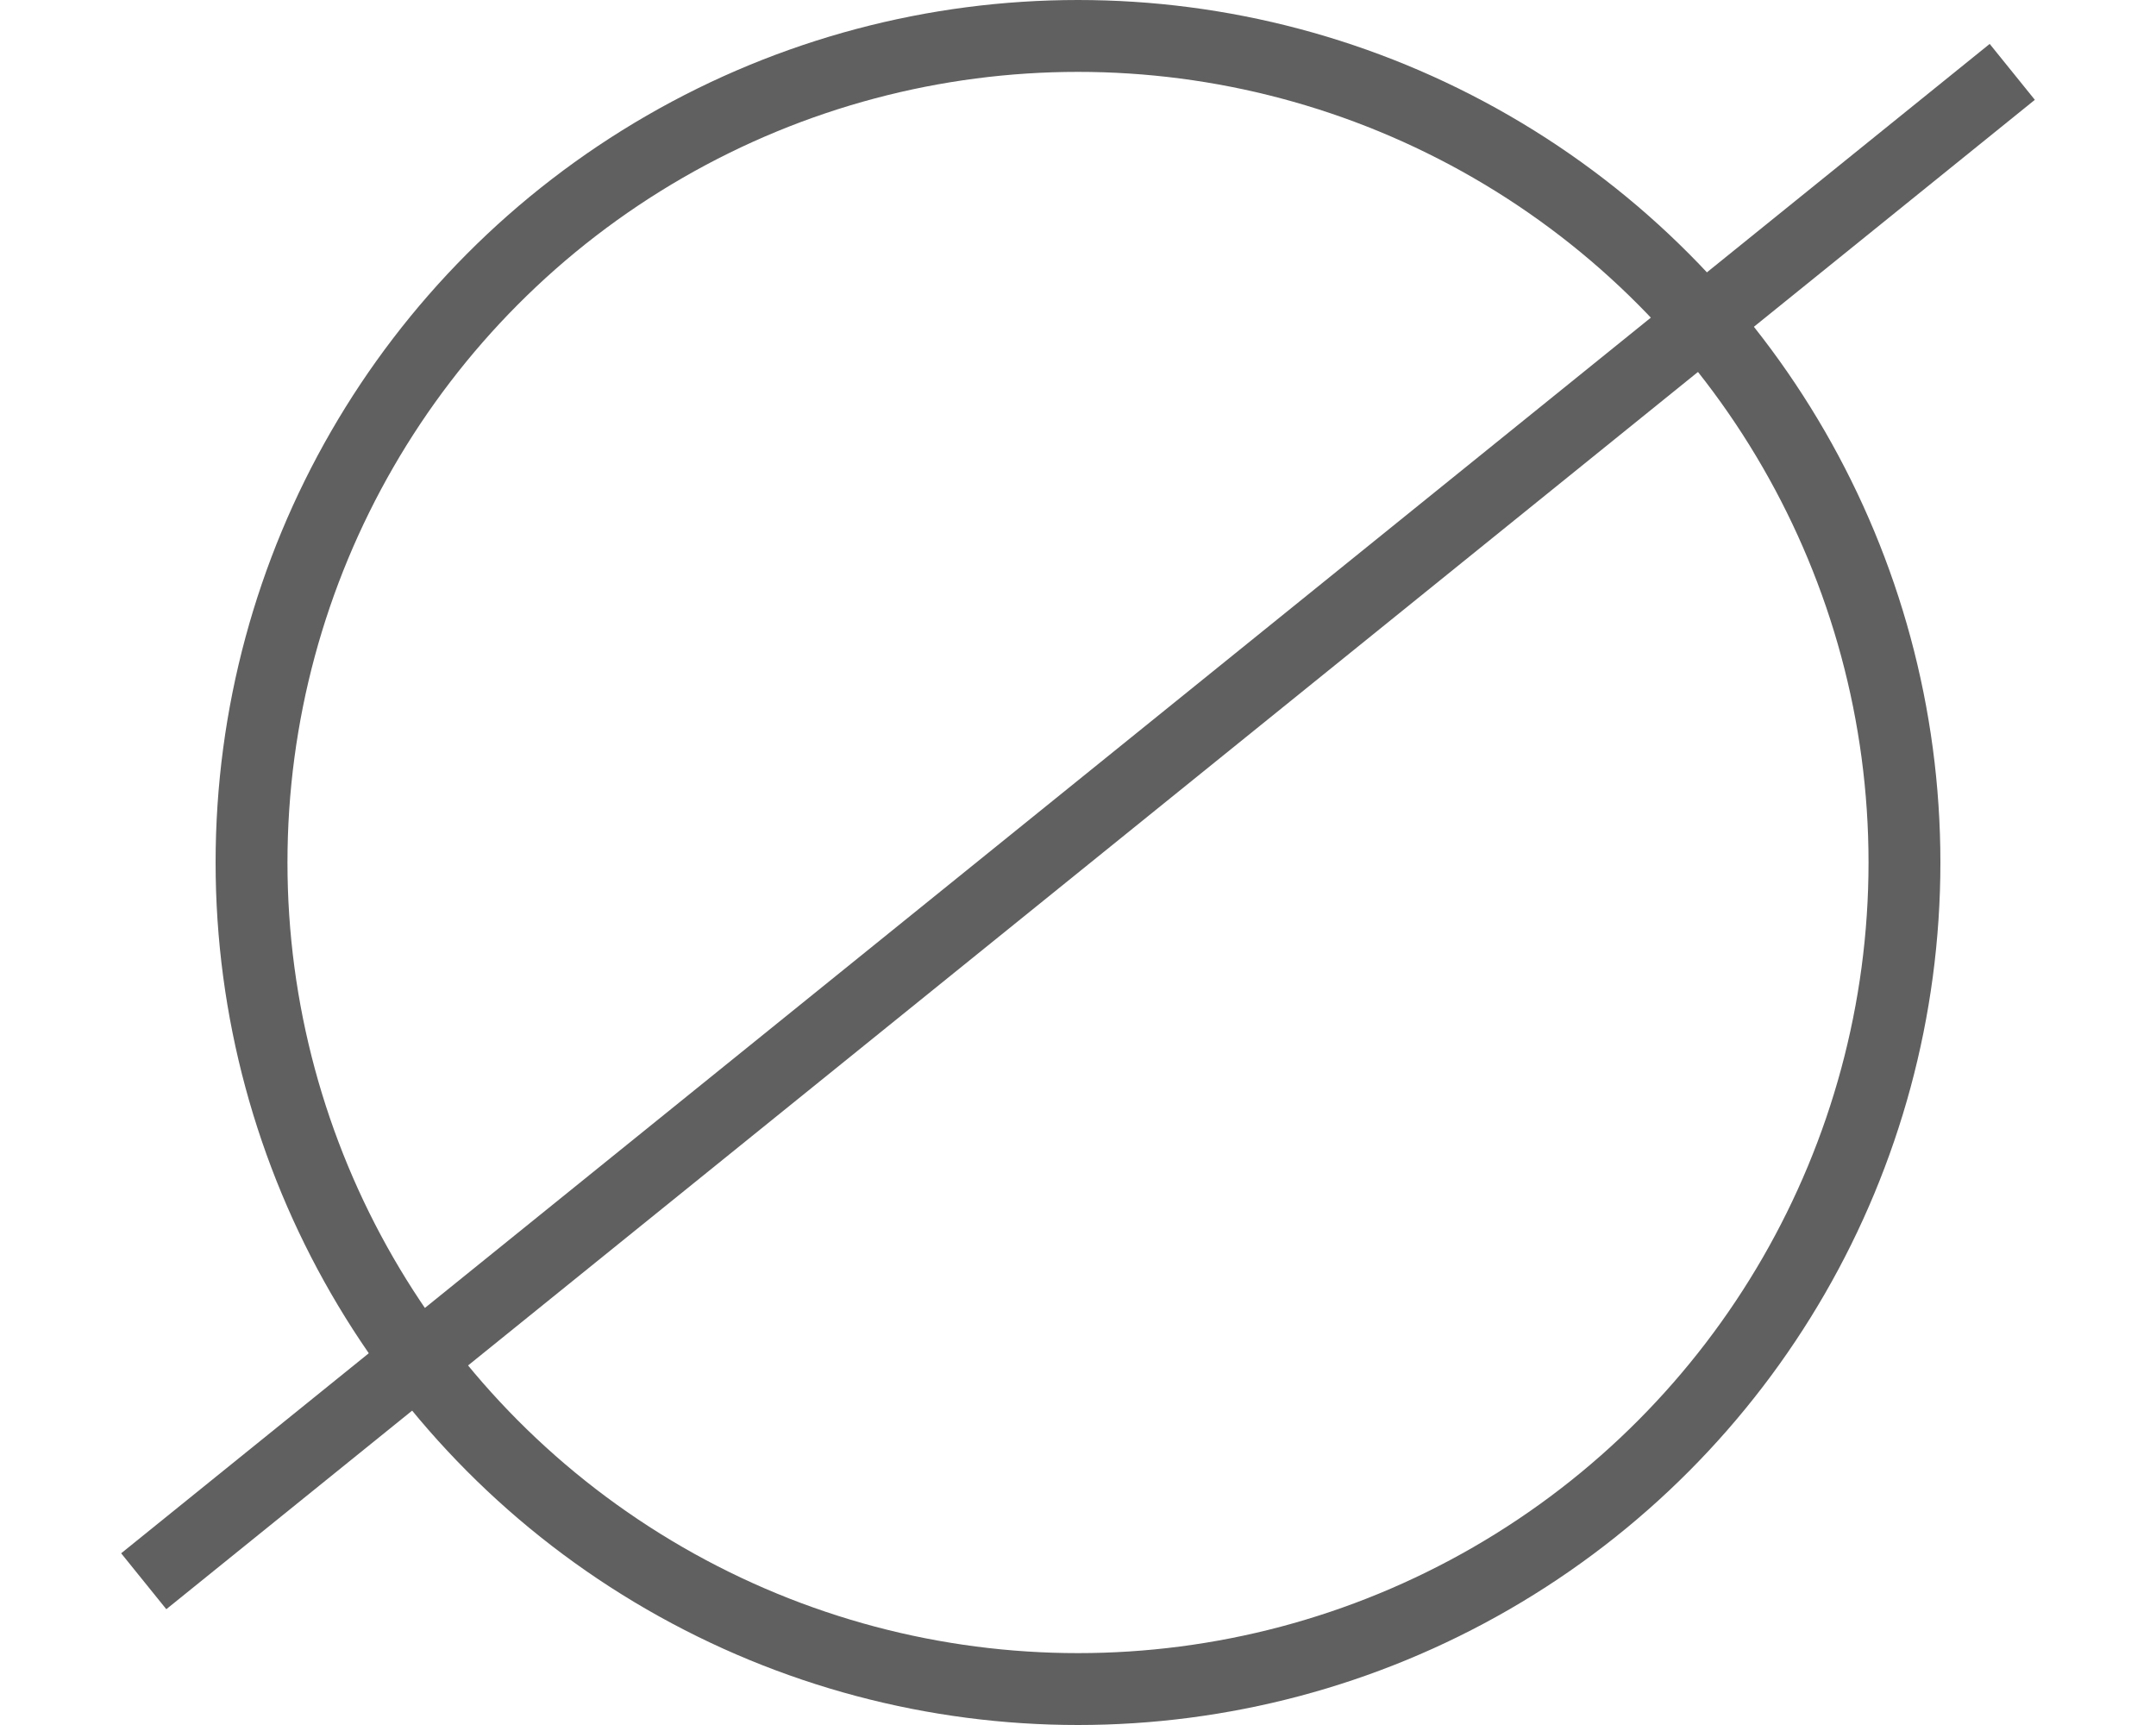
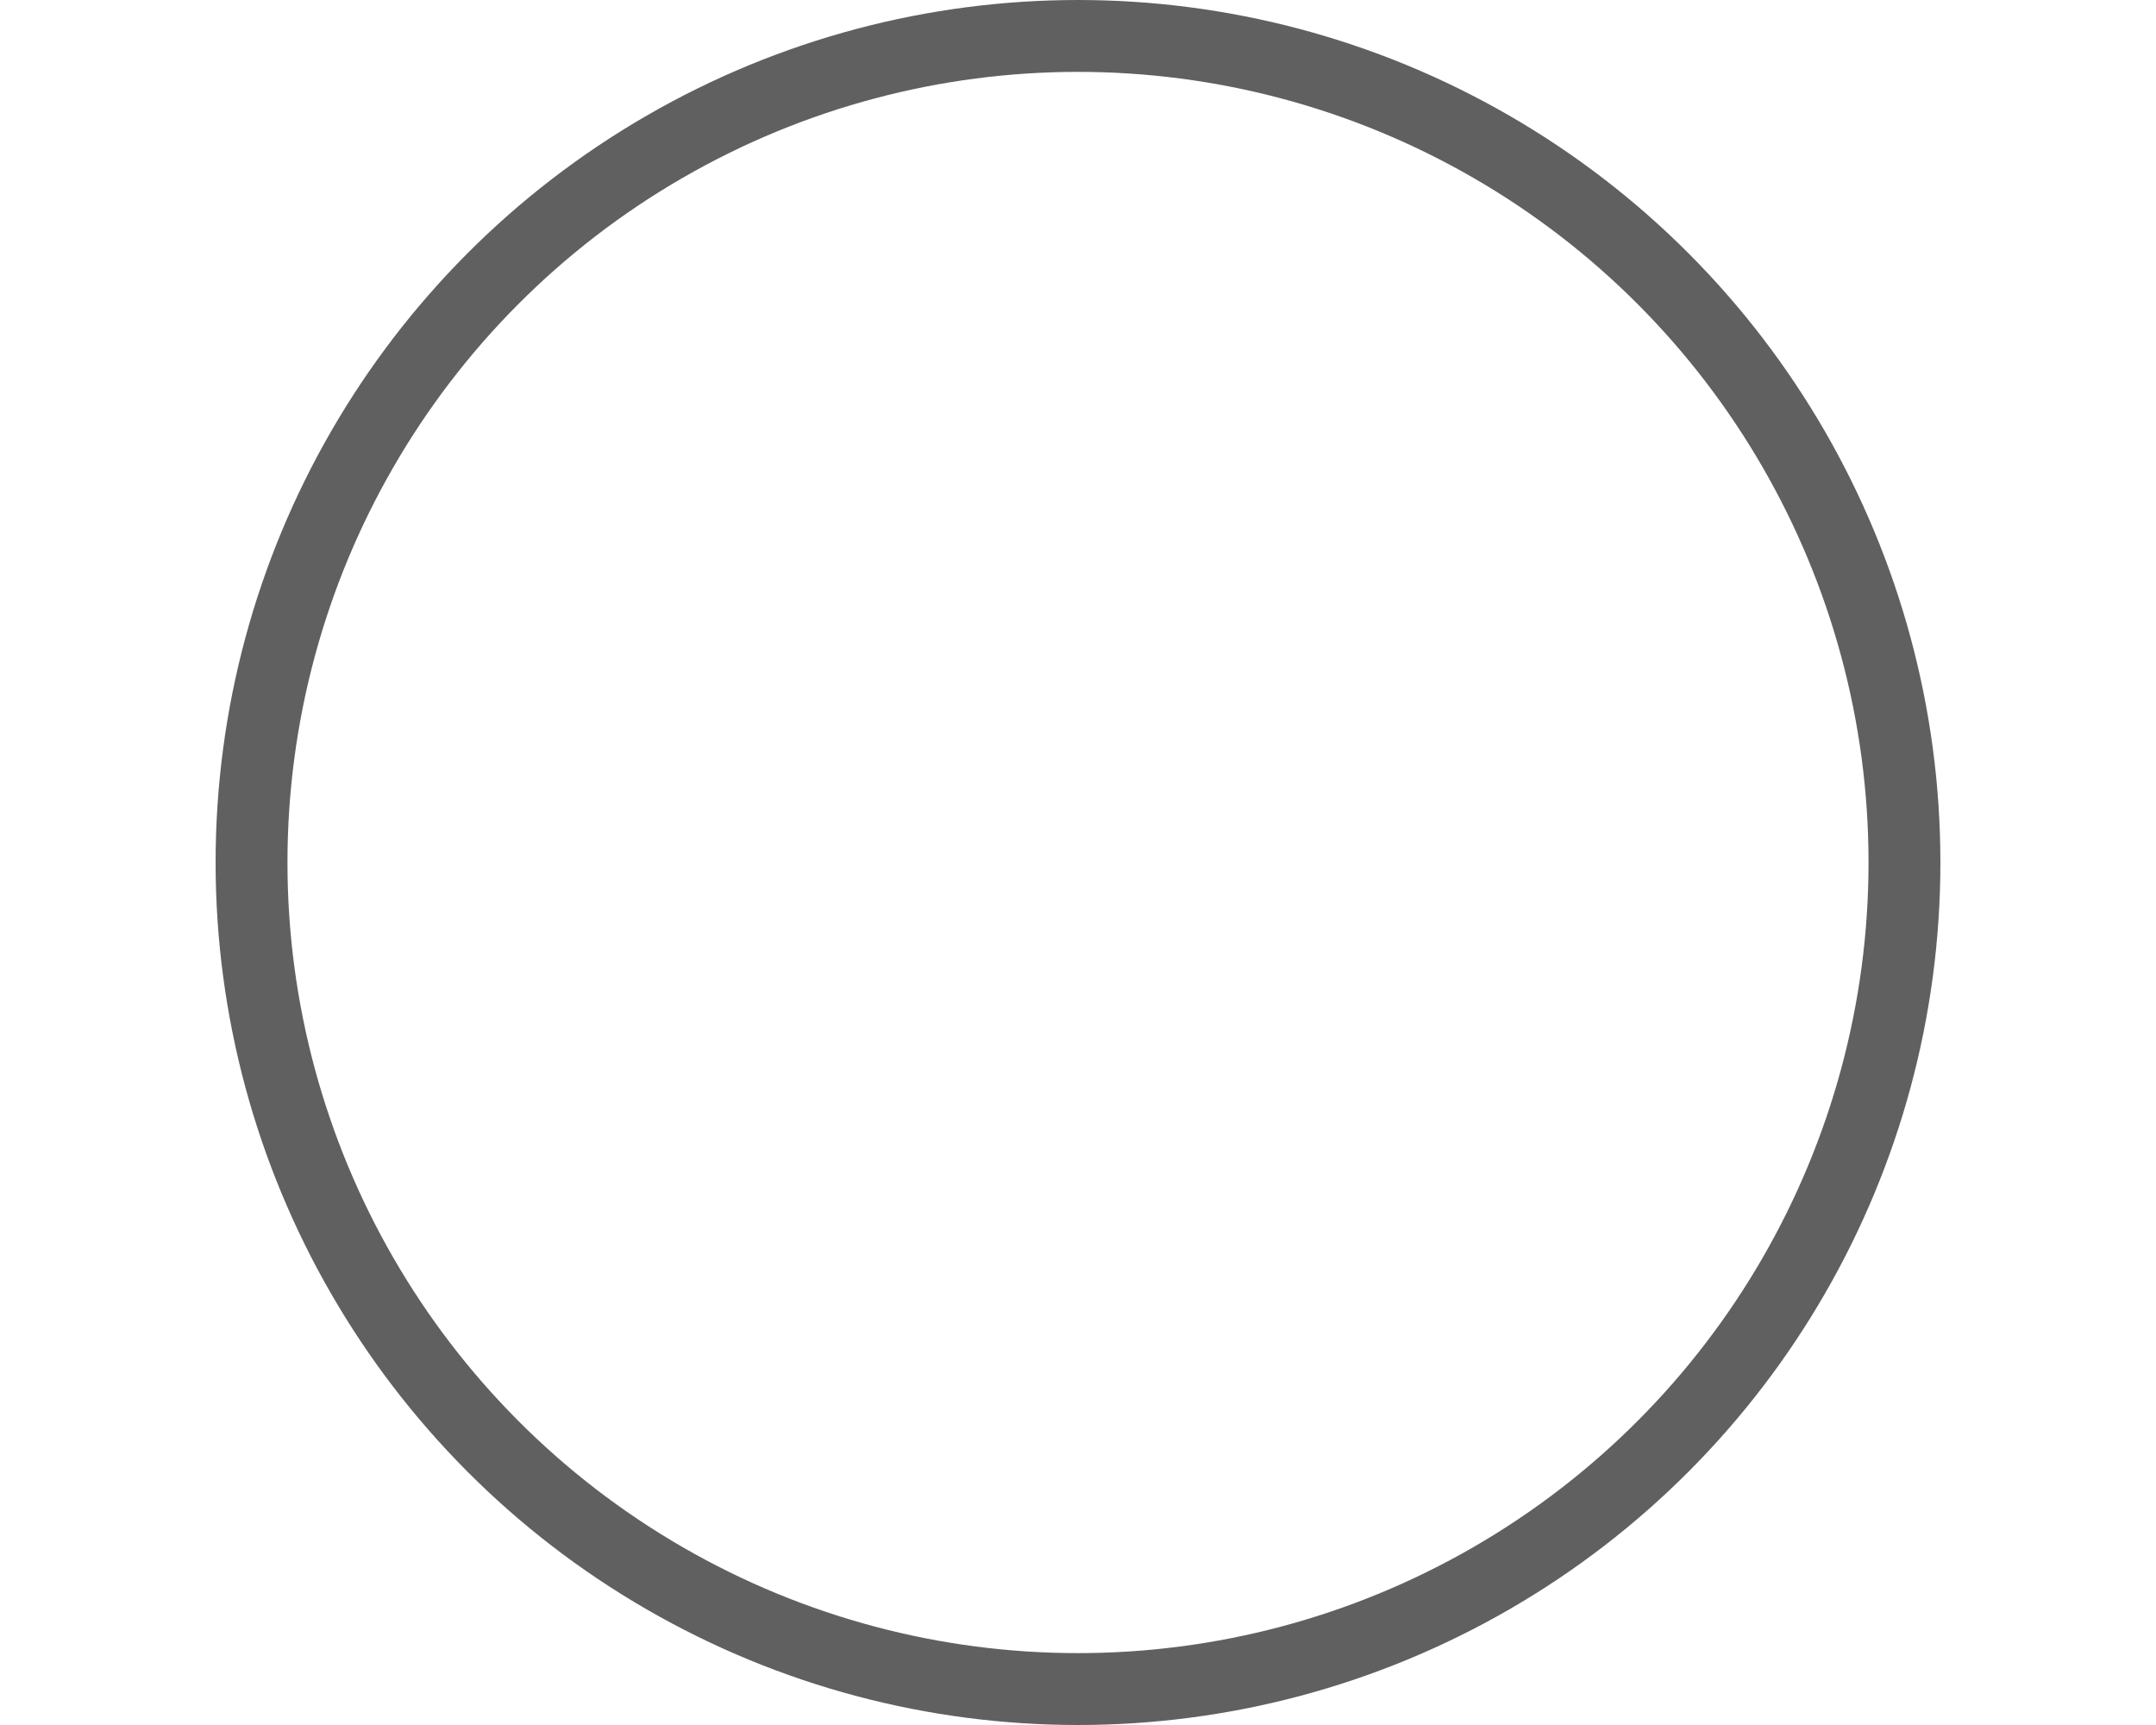
<svg xmlns="http://www.w3.org/2000/svg" width="15" height="12" viewBox="0 0 15 12" fill="none">
  <circle cx="7.5" cy="6" r="5.75" stroke="#616060" stroke-width="0.5" />
-   <path d="M14 0.5L1 11" stroke="#616060" stroke-width="0.5" />
</svg>